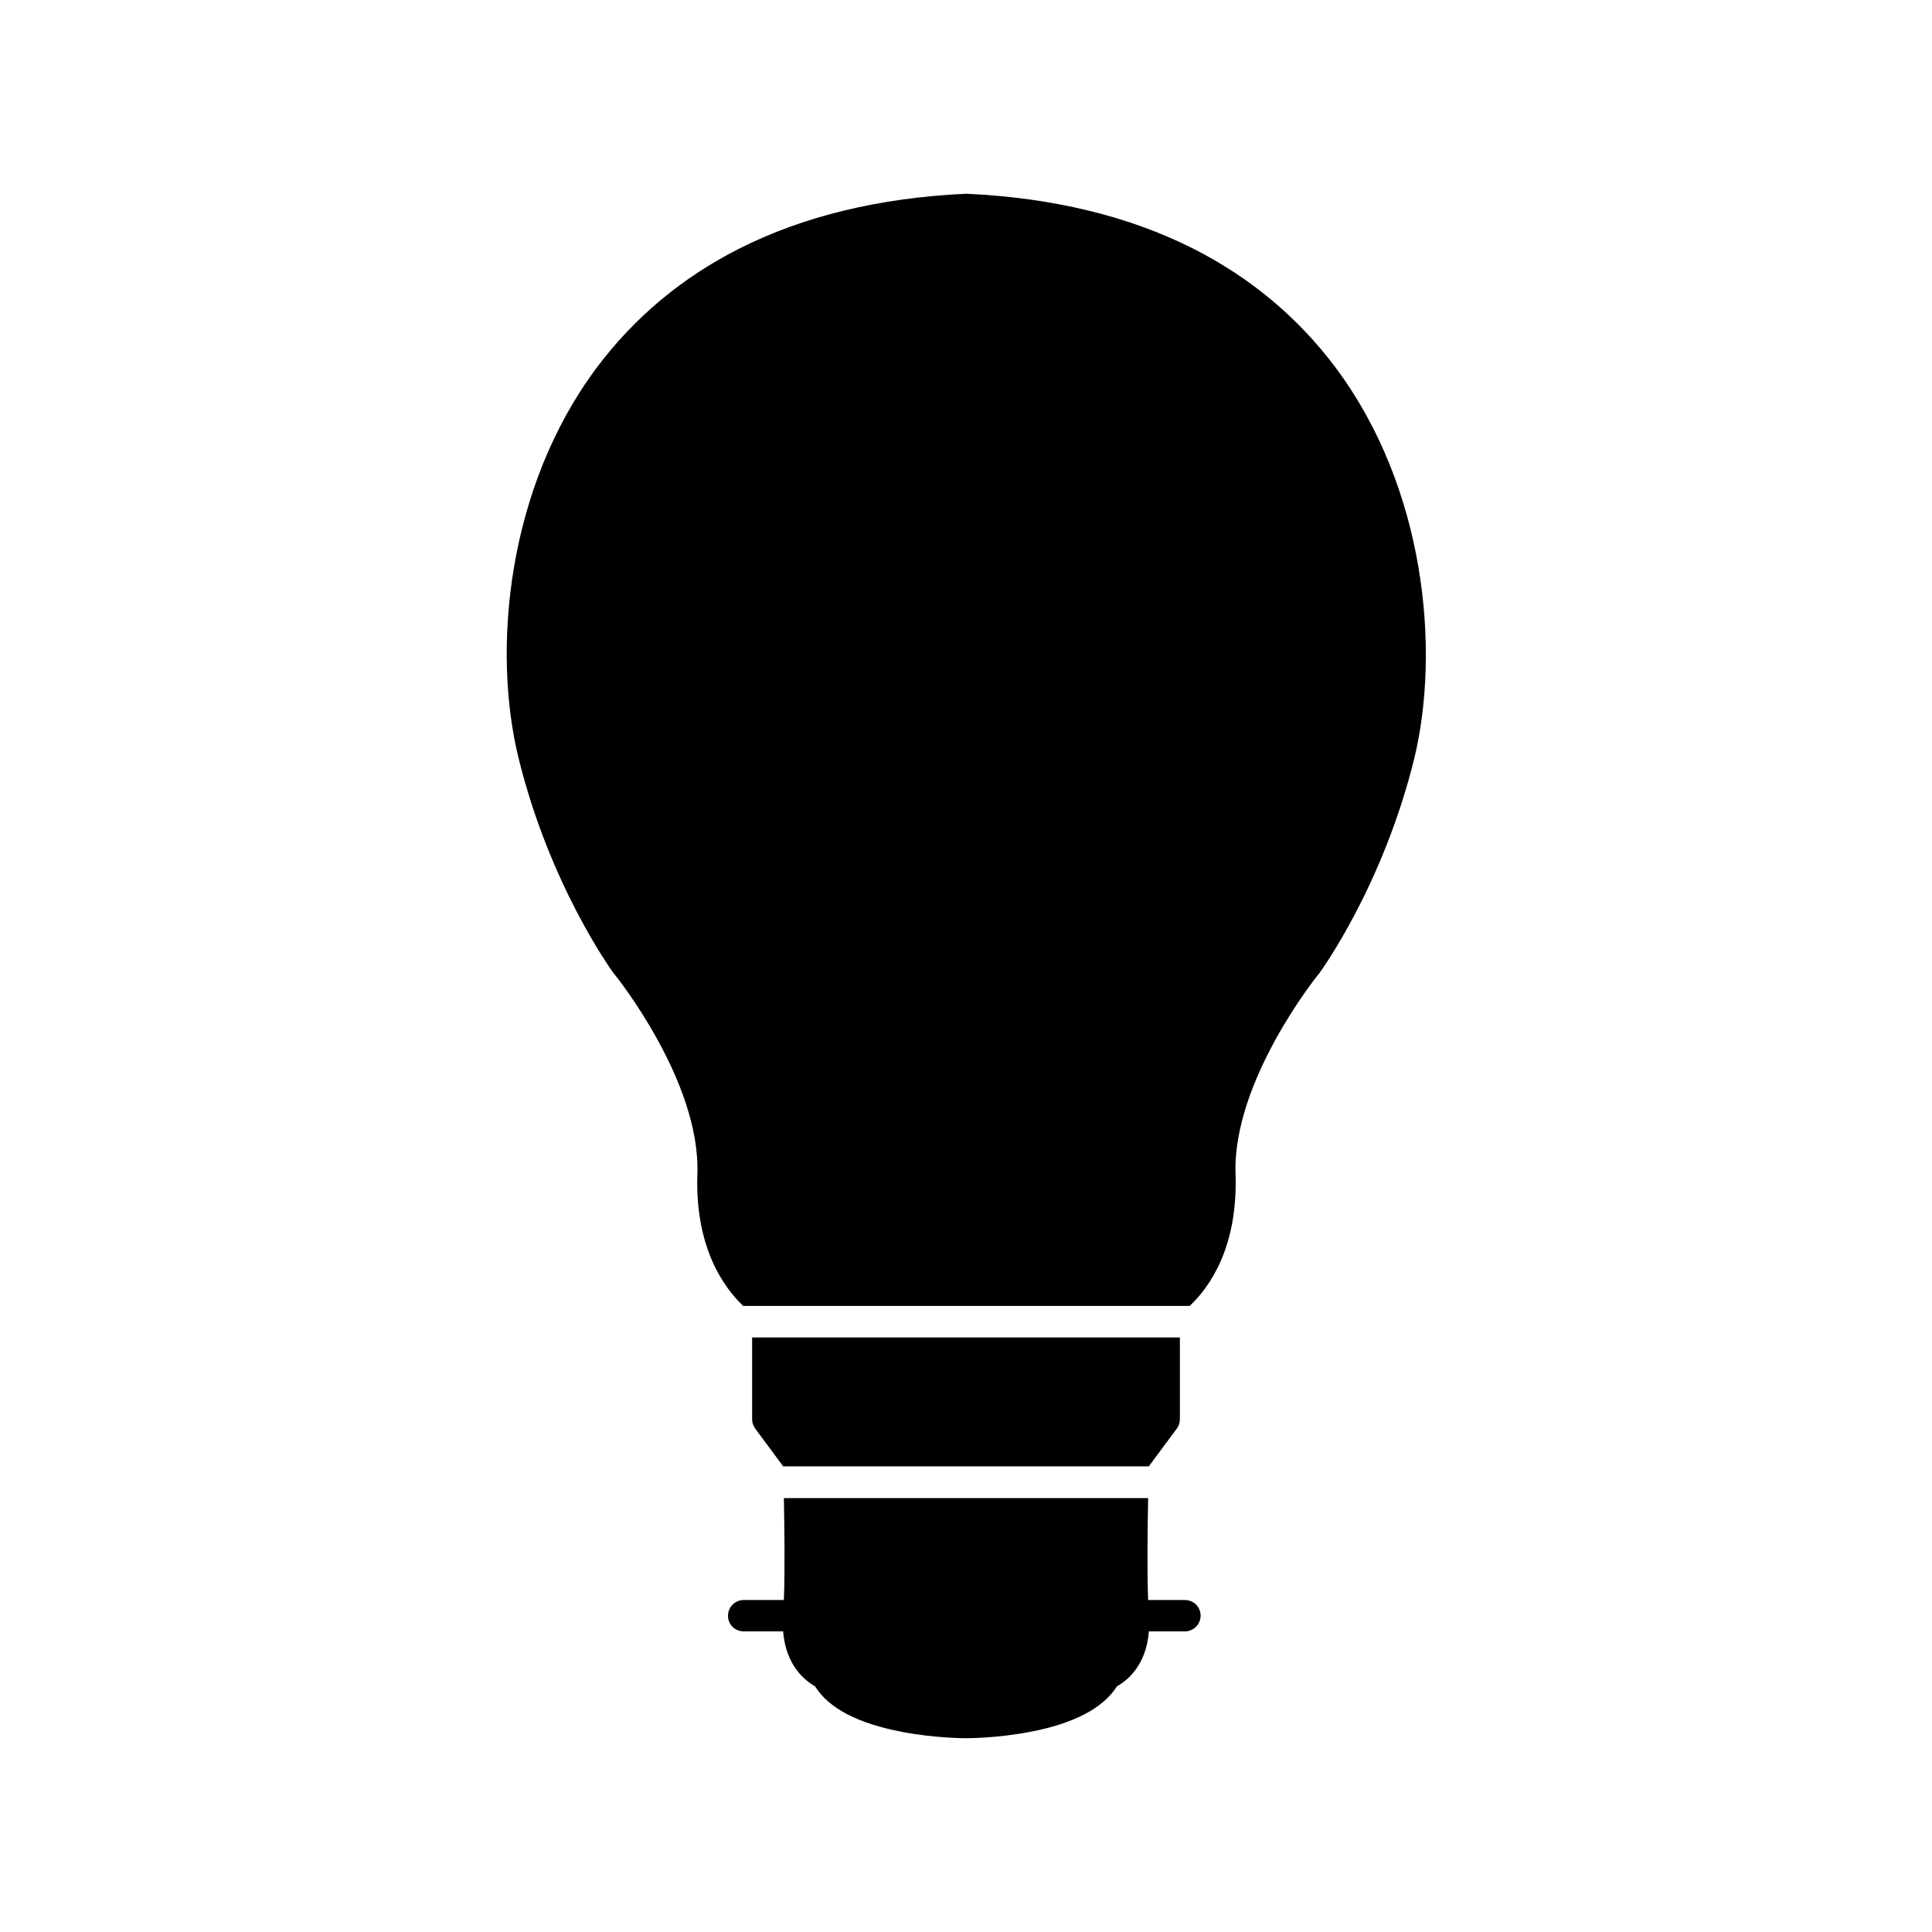
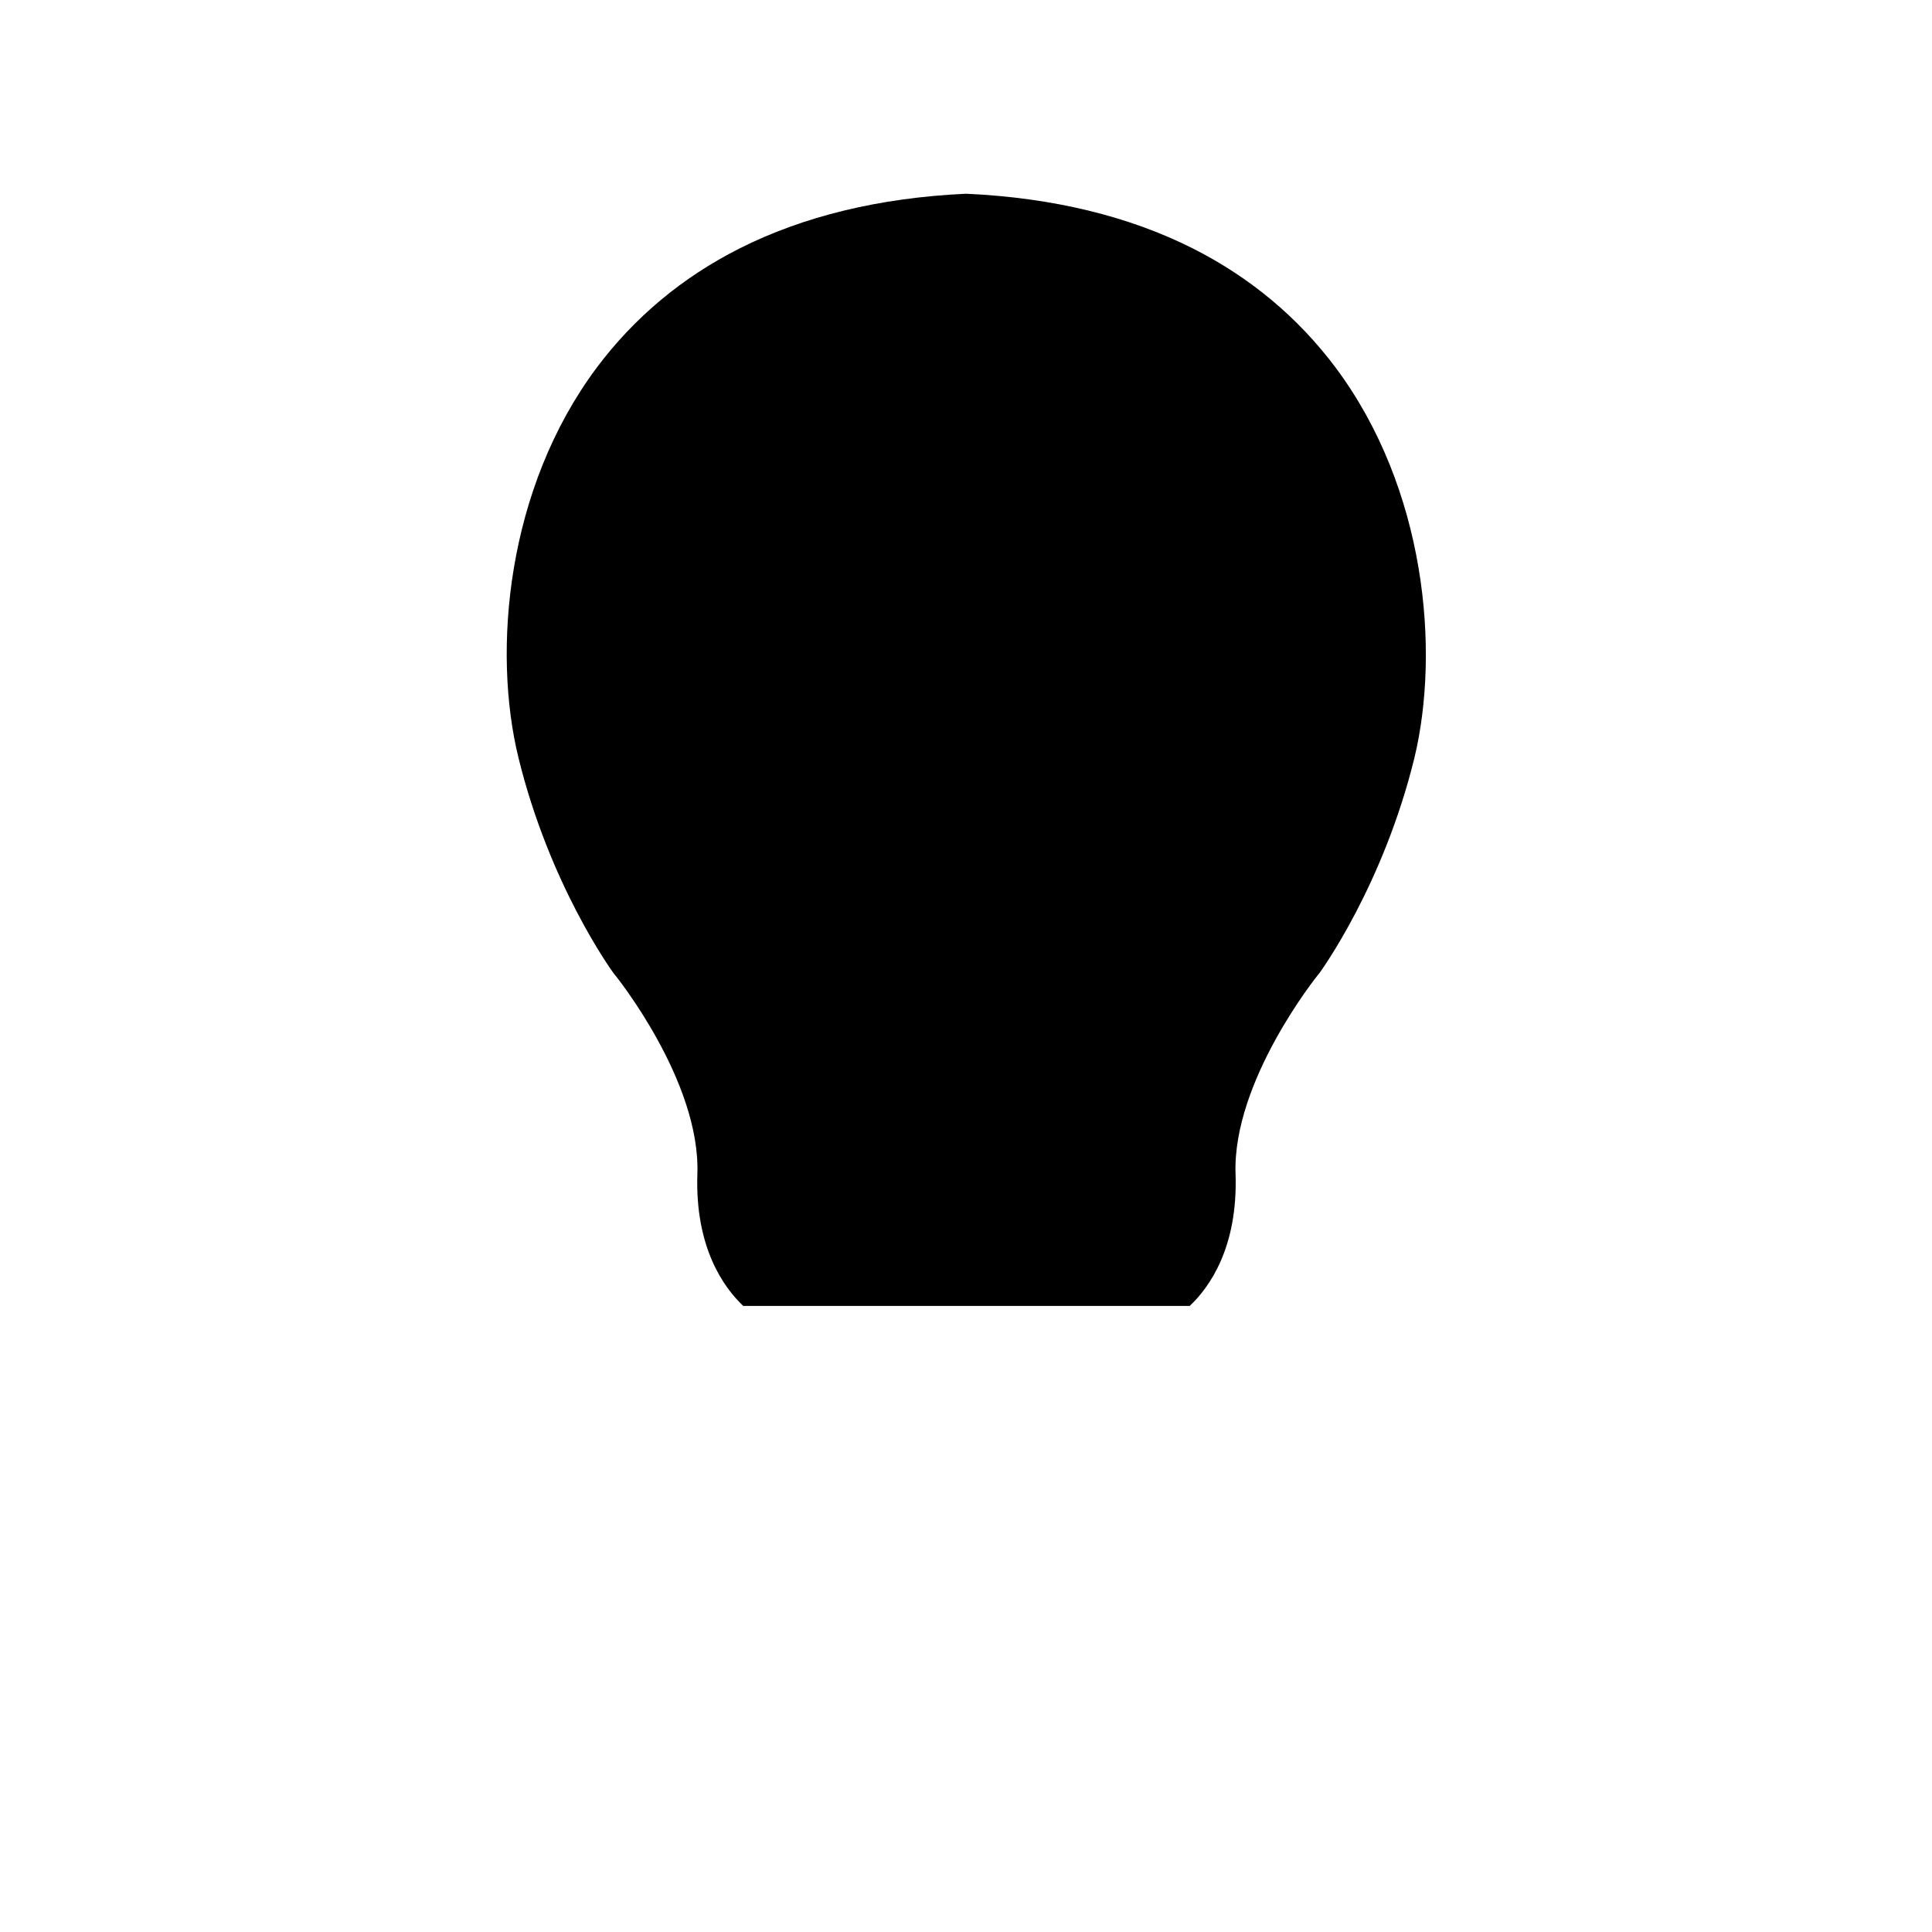
<svg xmlns="http://www.w3.org/2000/svg" fill="#000000" width="800px" height="800px" version="1.1" viewBox="144 144 512 512">
  <g>
-     <path d="m448.52 532.5 7.356-9.926c0.555-0.707 0.805-1.613 0.805-2.469v-21.664h-113.36v21.664c0 0.906 0.301 1.762 0.805 2.469l7.356 9.926v0.102h96.984c0.051 0 0.051-0.051 0.051-0.102z" />
-     <path d="m457.99 568.02h-9.723c-0.301-7.91-0.152-19.094 0-27.004h-96.531c0.152 7.961 0.301 19.094 0 27.004h-10.629c-2.316 0-4.18 1.863-4.18 4.18-0.004 2.32 1.859 4.133 4.176 4.133h10.43c0.707 9.02 5.793 13.047 8.465 14.559 3.629 5.844 11.438 9.875 23.125 12.09 8.715 1.664 16.523 1.664 16.879 1.664 0.352 0 8.16 0 16.879-1.664 11.688-2.215 19.445-6.297 23.125-12.09 2.719-1.512 7.758-5.543 8.465-14.559h9.523c2.316 0 4.18-1.863 4.18-4.18-0.004-2.32-1.867-4.133-4.184-4.133z" />
    <path d="m497.94 241.4c-9.926-13.25-22.621-23.879-37.785-31.539-16.977-8.566-37.129-13.453-59.902-14.508h-0.402c-22.773 1.059-42.926 5.945-59.902 14.508-15.164 7.656-27.859 18.289-37.785 31.539-23.98 32.094-27.711 75.066-20.758 103.43 8.262 33.703 24.637 56.324 25.34 57.281 0.051 0.051 0.102 0.102 0.152 0.152 0.25 0.301 22.773 28.215 21.914 52.852-0.656 19.445 6.953 30.027 12.141 34.965h118.34c5.238-4.938 12.797-15.516 12.141-34.965-0.855-24.586 21.664-52.547 21.914-52.852 0.051-0.051 0.102-0.102 0.152-0.152 0.707-0.957 17.078-23.578 25.34-57.281 6.809-28.363 3.082-71.34-20.902-103.43z" />
  </g>
</svg>